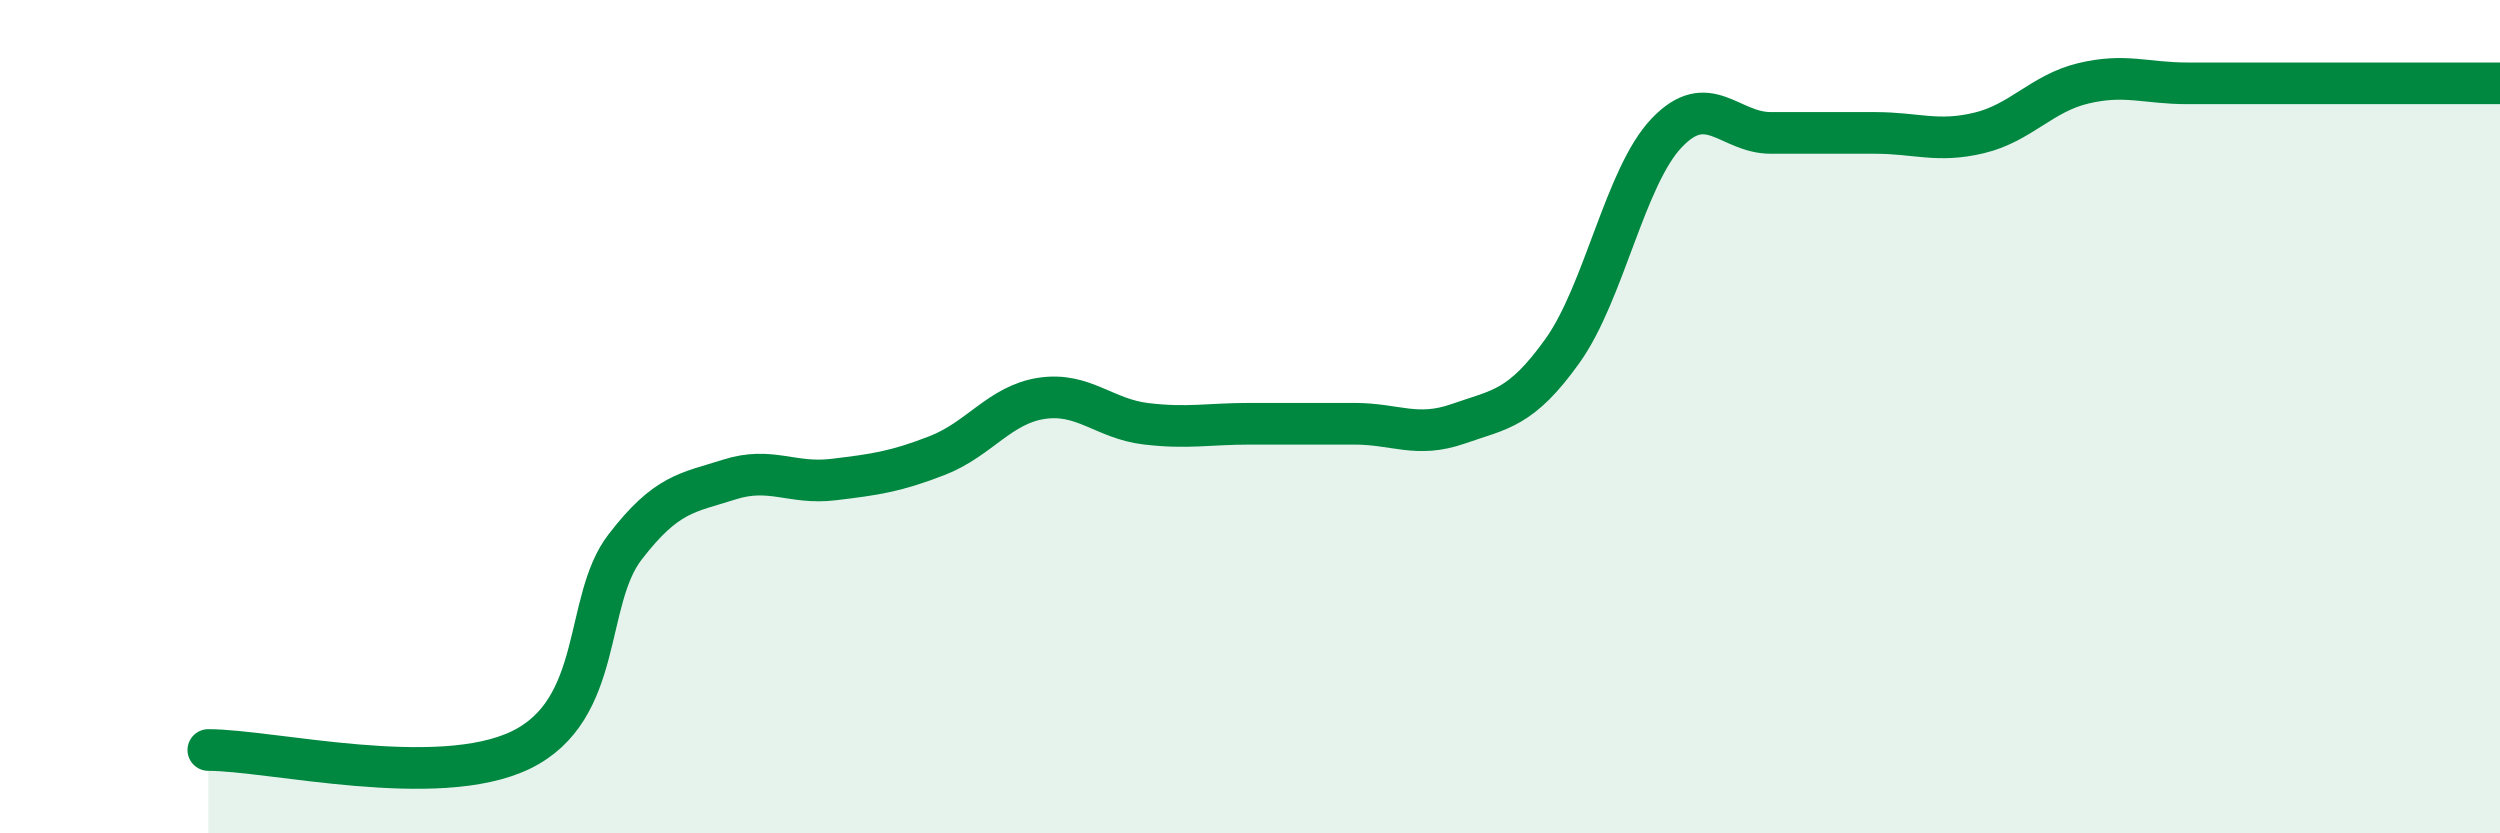
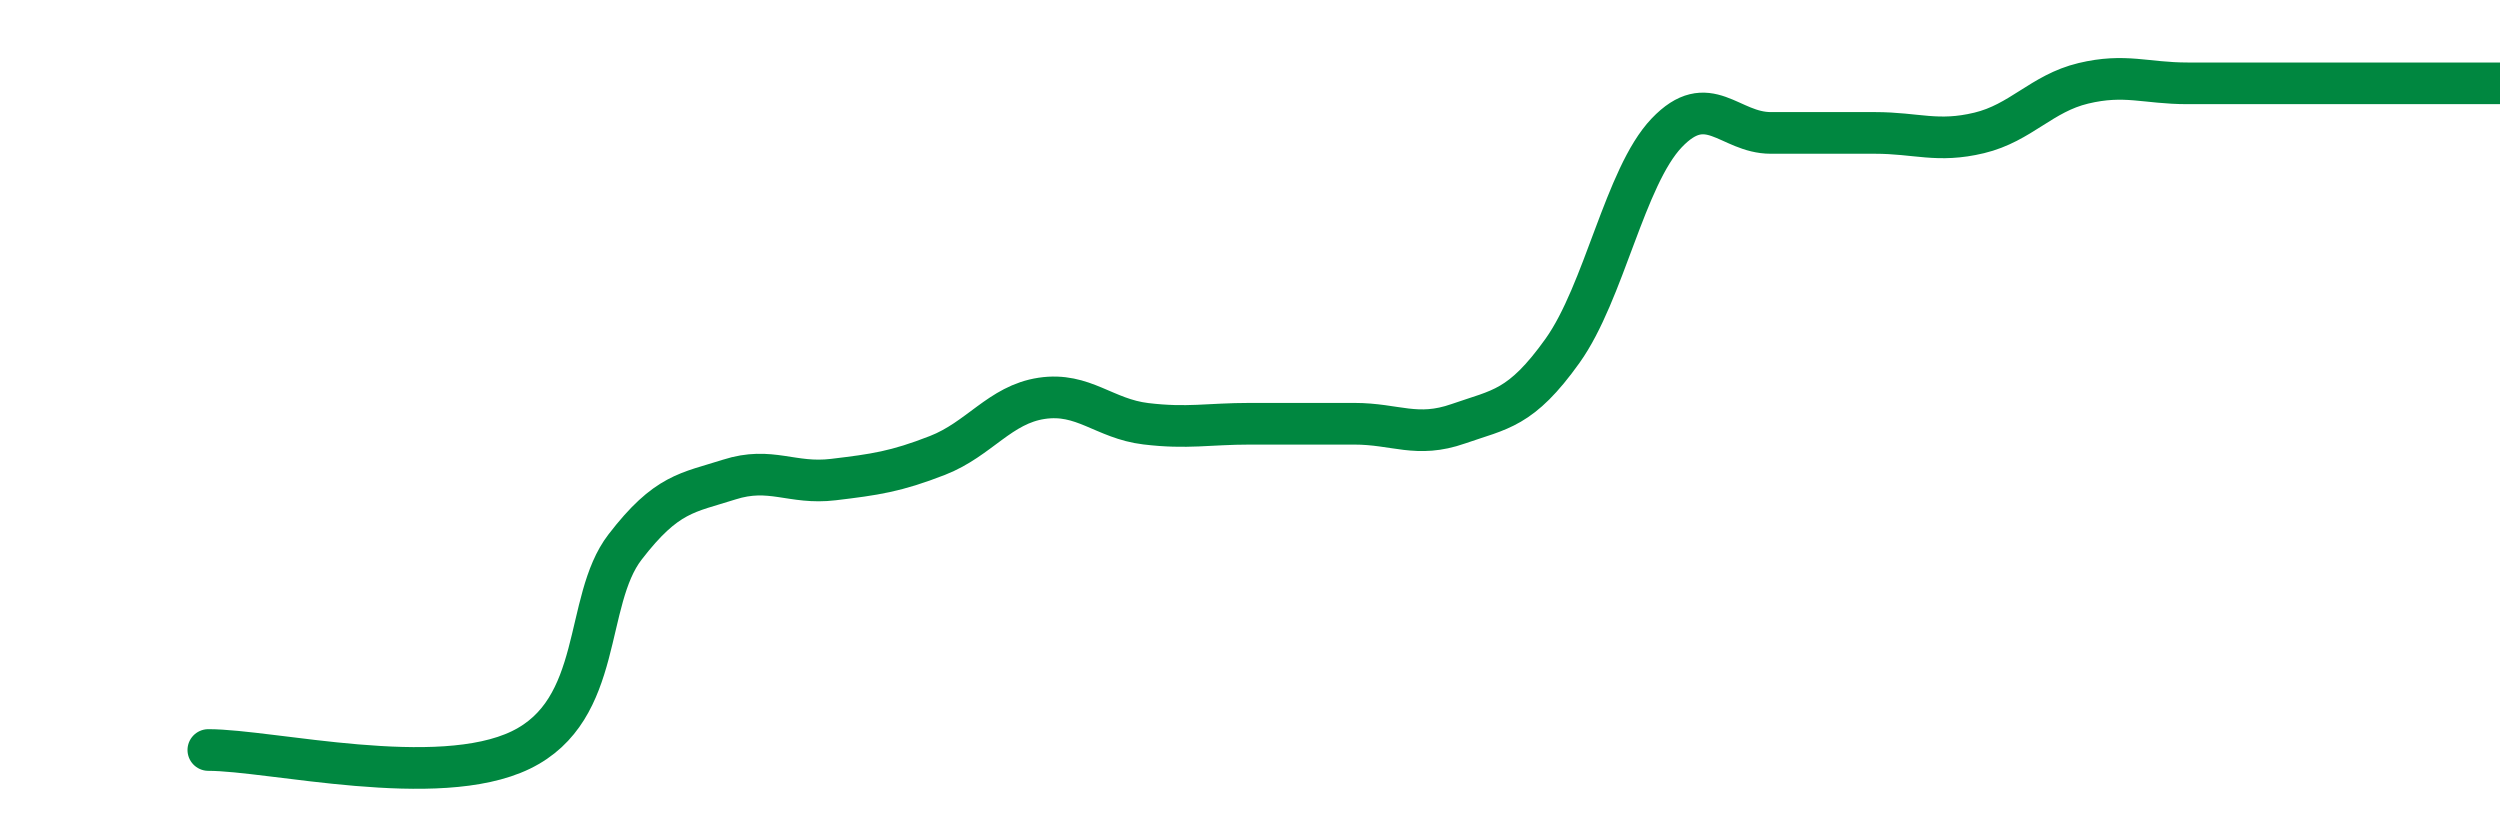
<svg xmlns="http://www.w3.org/2000/svg" width="60" height="20" viewBox="0 0 60 20">
-   <path d="M 5,18 C 6.5,18 10.5,18.97 12.5,18 C 14.5,17.03 14,14.43 15,13.13 C 16,11.83 16.5,11.83 17.5,11.51 C 18.5,11.19 19,11.63 20,11.51 C 21,11.39 21.5,11.32 22.5,10.93 C 23.5,10.54 24,9.71 25,9.56 C 26,9.41 26.5,10.05 27.5,10.17 C 28.5,10.29 29,10.17 30,10.17 C 31,10.17 31.5,10.17 32.5,10.17 C 33.5,10.17 34,10.52 35,10.17 C 36,9.82 36.5,9.82 37.5,8.42 C 38.5,7.02 39,4.24 40,3.19 C 41,2.14 41.5,3.19 42.5,3.19 C 43.5,3.19 44,3.19 45,3.19 C 46,3.19 46.5,3.43 47.5,3.19 C 48.5,2.95 49,2.24 50,2 C 51,1.76 51.5,2 52.5,2 C 53.5,2 53.5,2 55,2 C 56.5,2 59,2 60,2L60 20L5 20Z" fill="#008740" opacity="0.1" stroke-linecap="round" stroke-linejoin="round" />
  <path d="M 5,18 C 6.5,18 10.5,18.97 12.5,18 C 14.5,17.03 14,14.43 15,13.13 C 16,11.83 16.5,11.83 17.5,11.51 C 18.5,11.19 19,11.63 20,11.51 C 21,11.39 21.5,11.32 22.5,10.93 C 23.5,10.54 24,9.71 25,9.56 C 26,9.41 26.5,10.05 27.5,10.17 C 28.5,10.29 29,10.17 30,10.17 C 31,10.17 31.5,10.17 32.5,10.17 C 33.5,10.17 34,10.52 35,10.17 C 36,9.82 36.5,9.82 37.5,8.42 C 38.5,7.02 39,4.24 40,3.19 C 41,2.14 41.5,3.19 42.5,3.19 C 43.5,3.19 44,3.19 45,3.19 C 46,3.19 46.5,3.43 47.5,3.19 C 48.5,2.95 49,2.24 50,2 C 51,1.76 51.5,2 52.5,2 C 53.5,2 53.5,2 55,2 C 56.5,2 59,2 60,2" stroke="#008740" stroke-width="1" fill="none" stroke-linecap="round" stroke-linejoin="round" />
</svg>